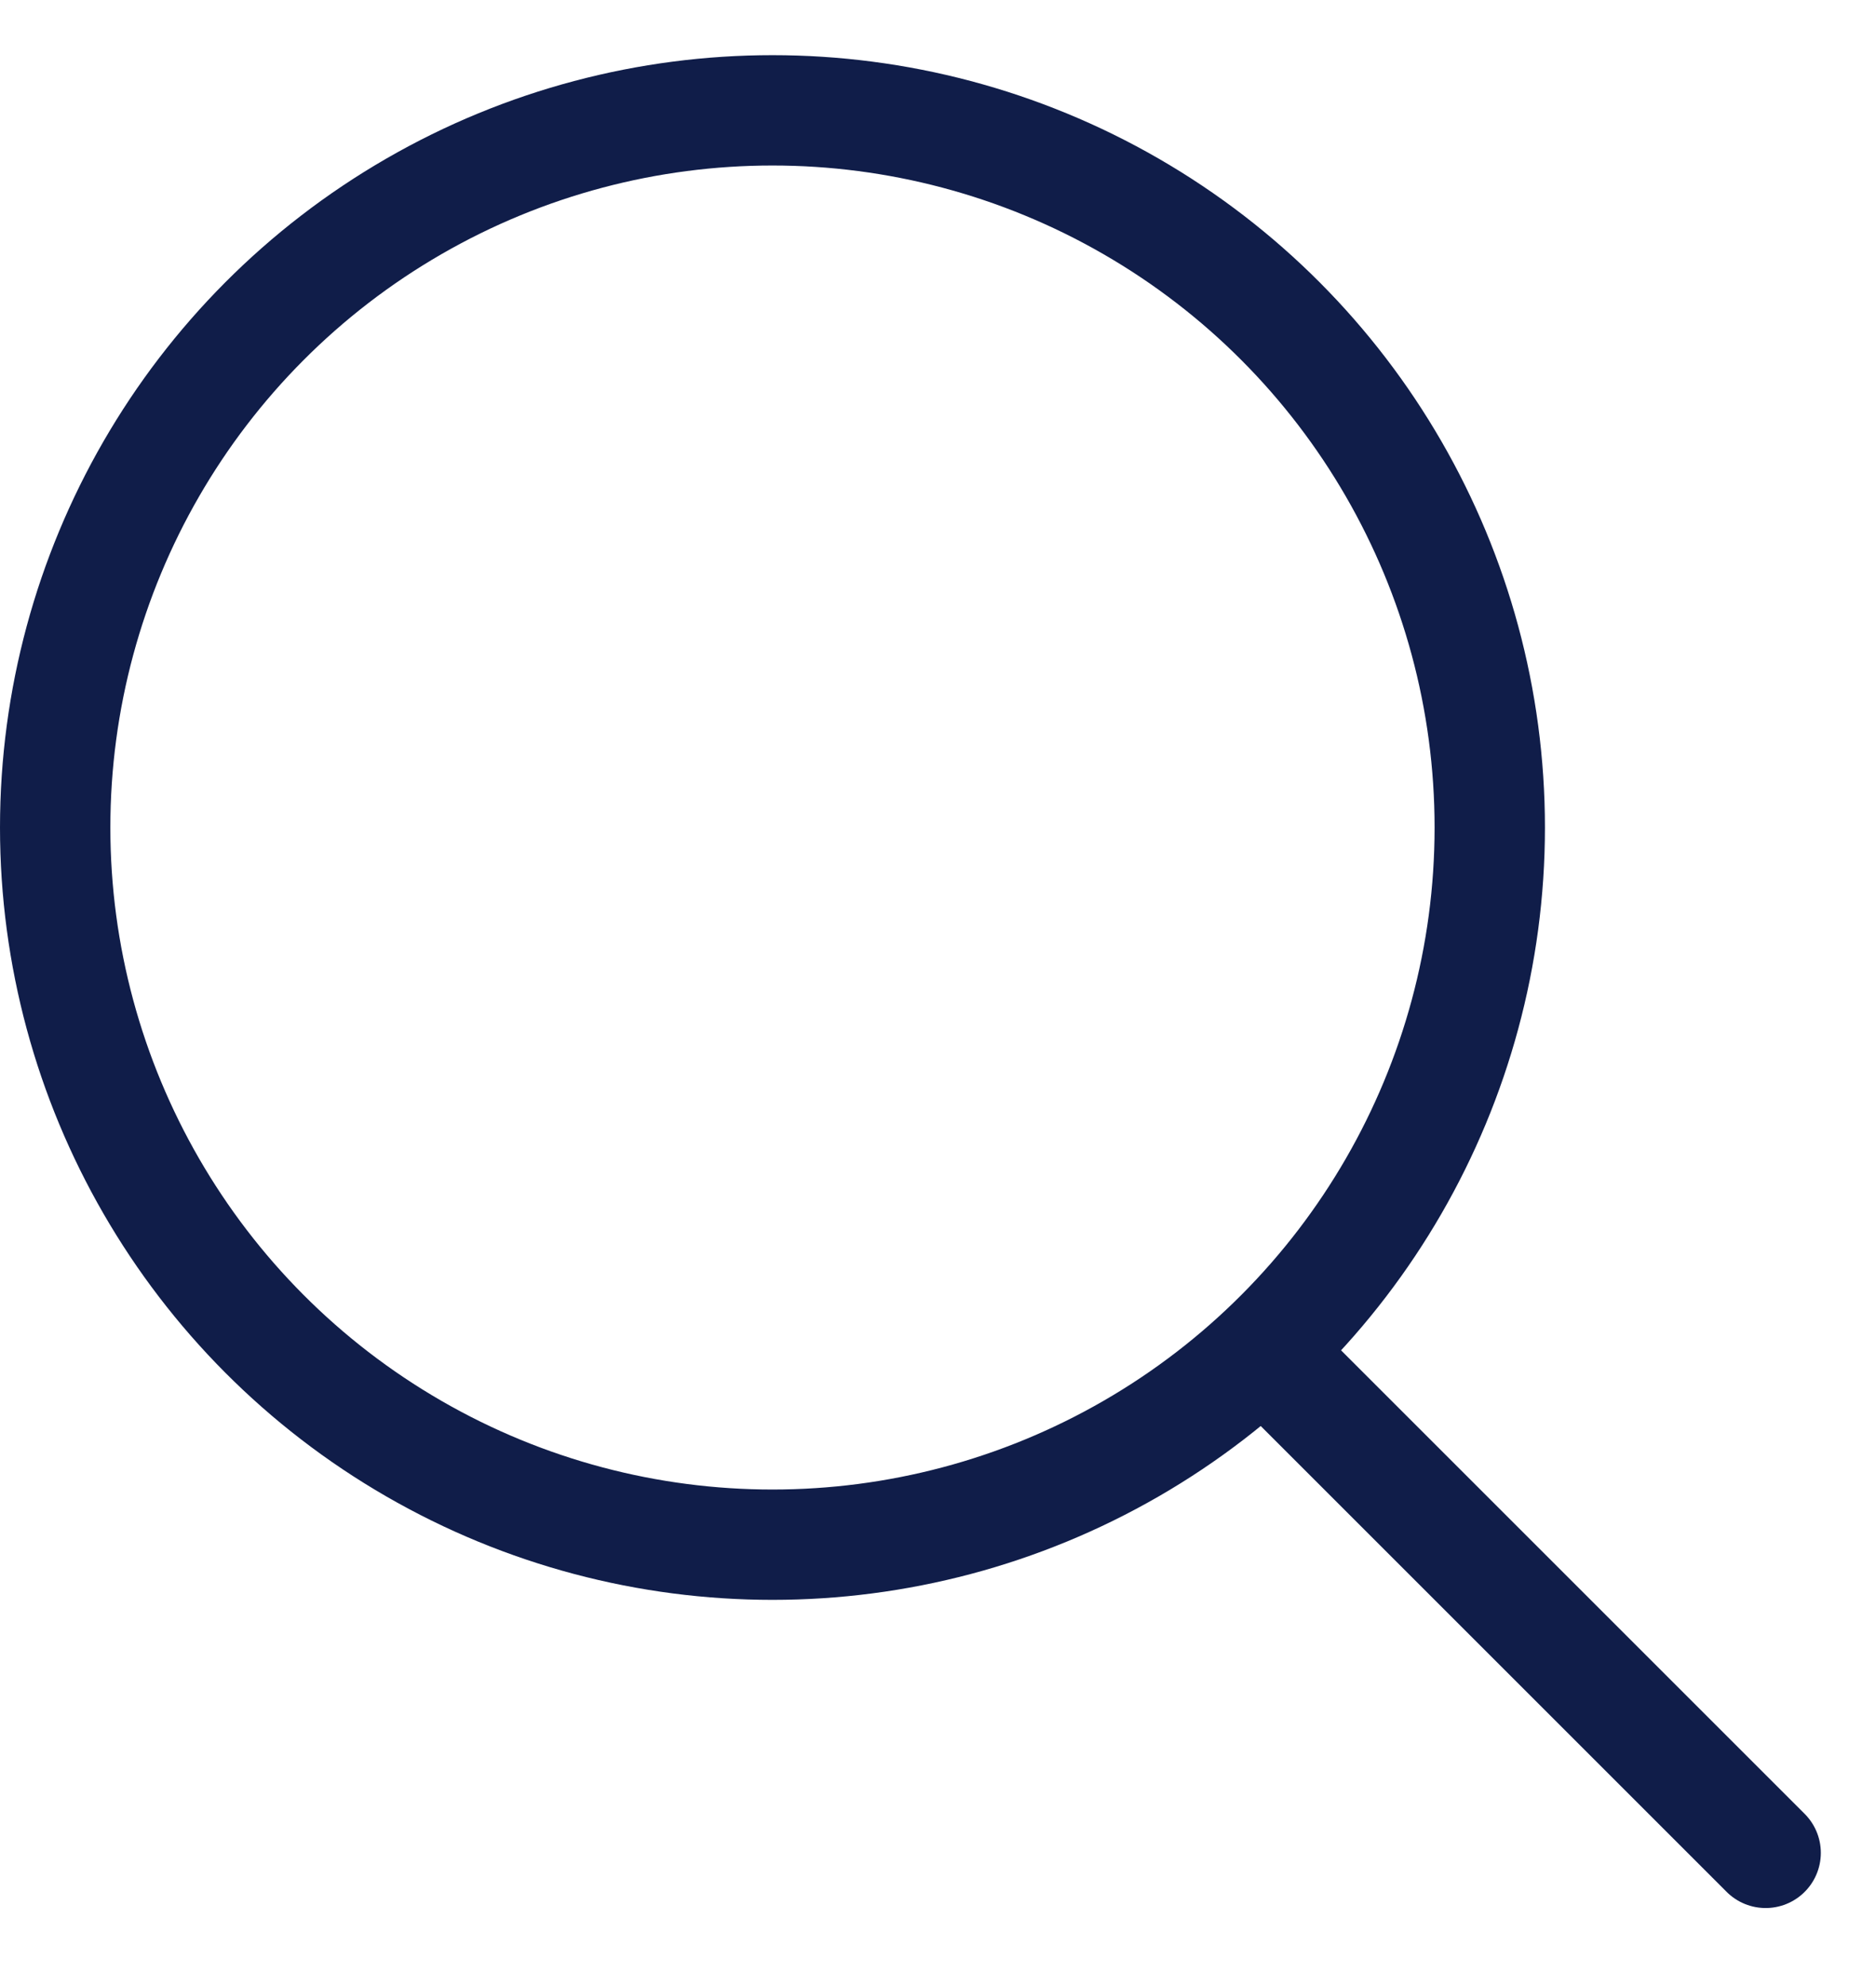
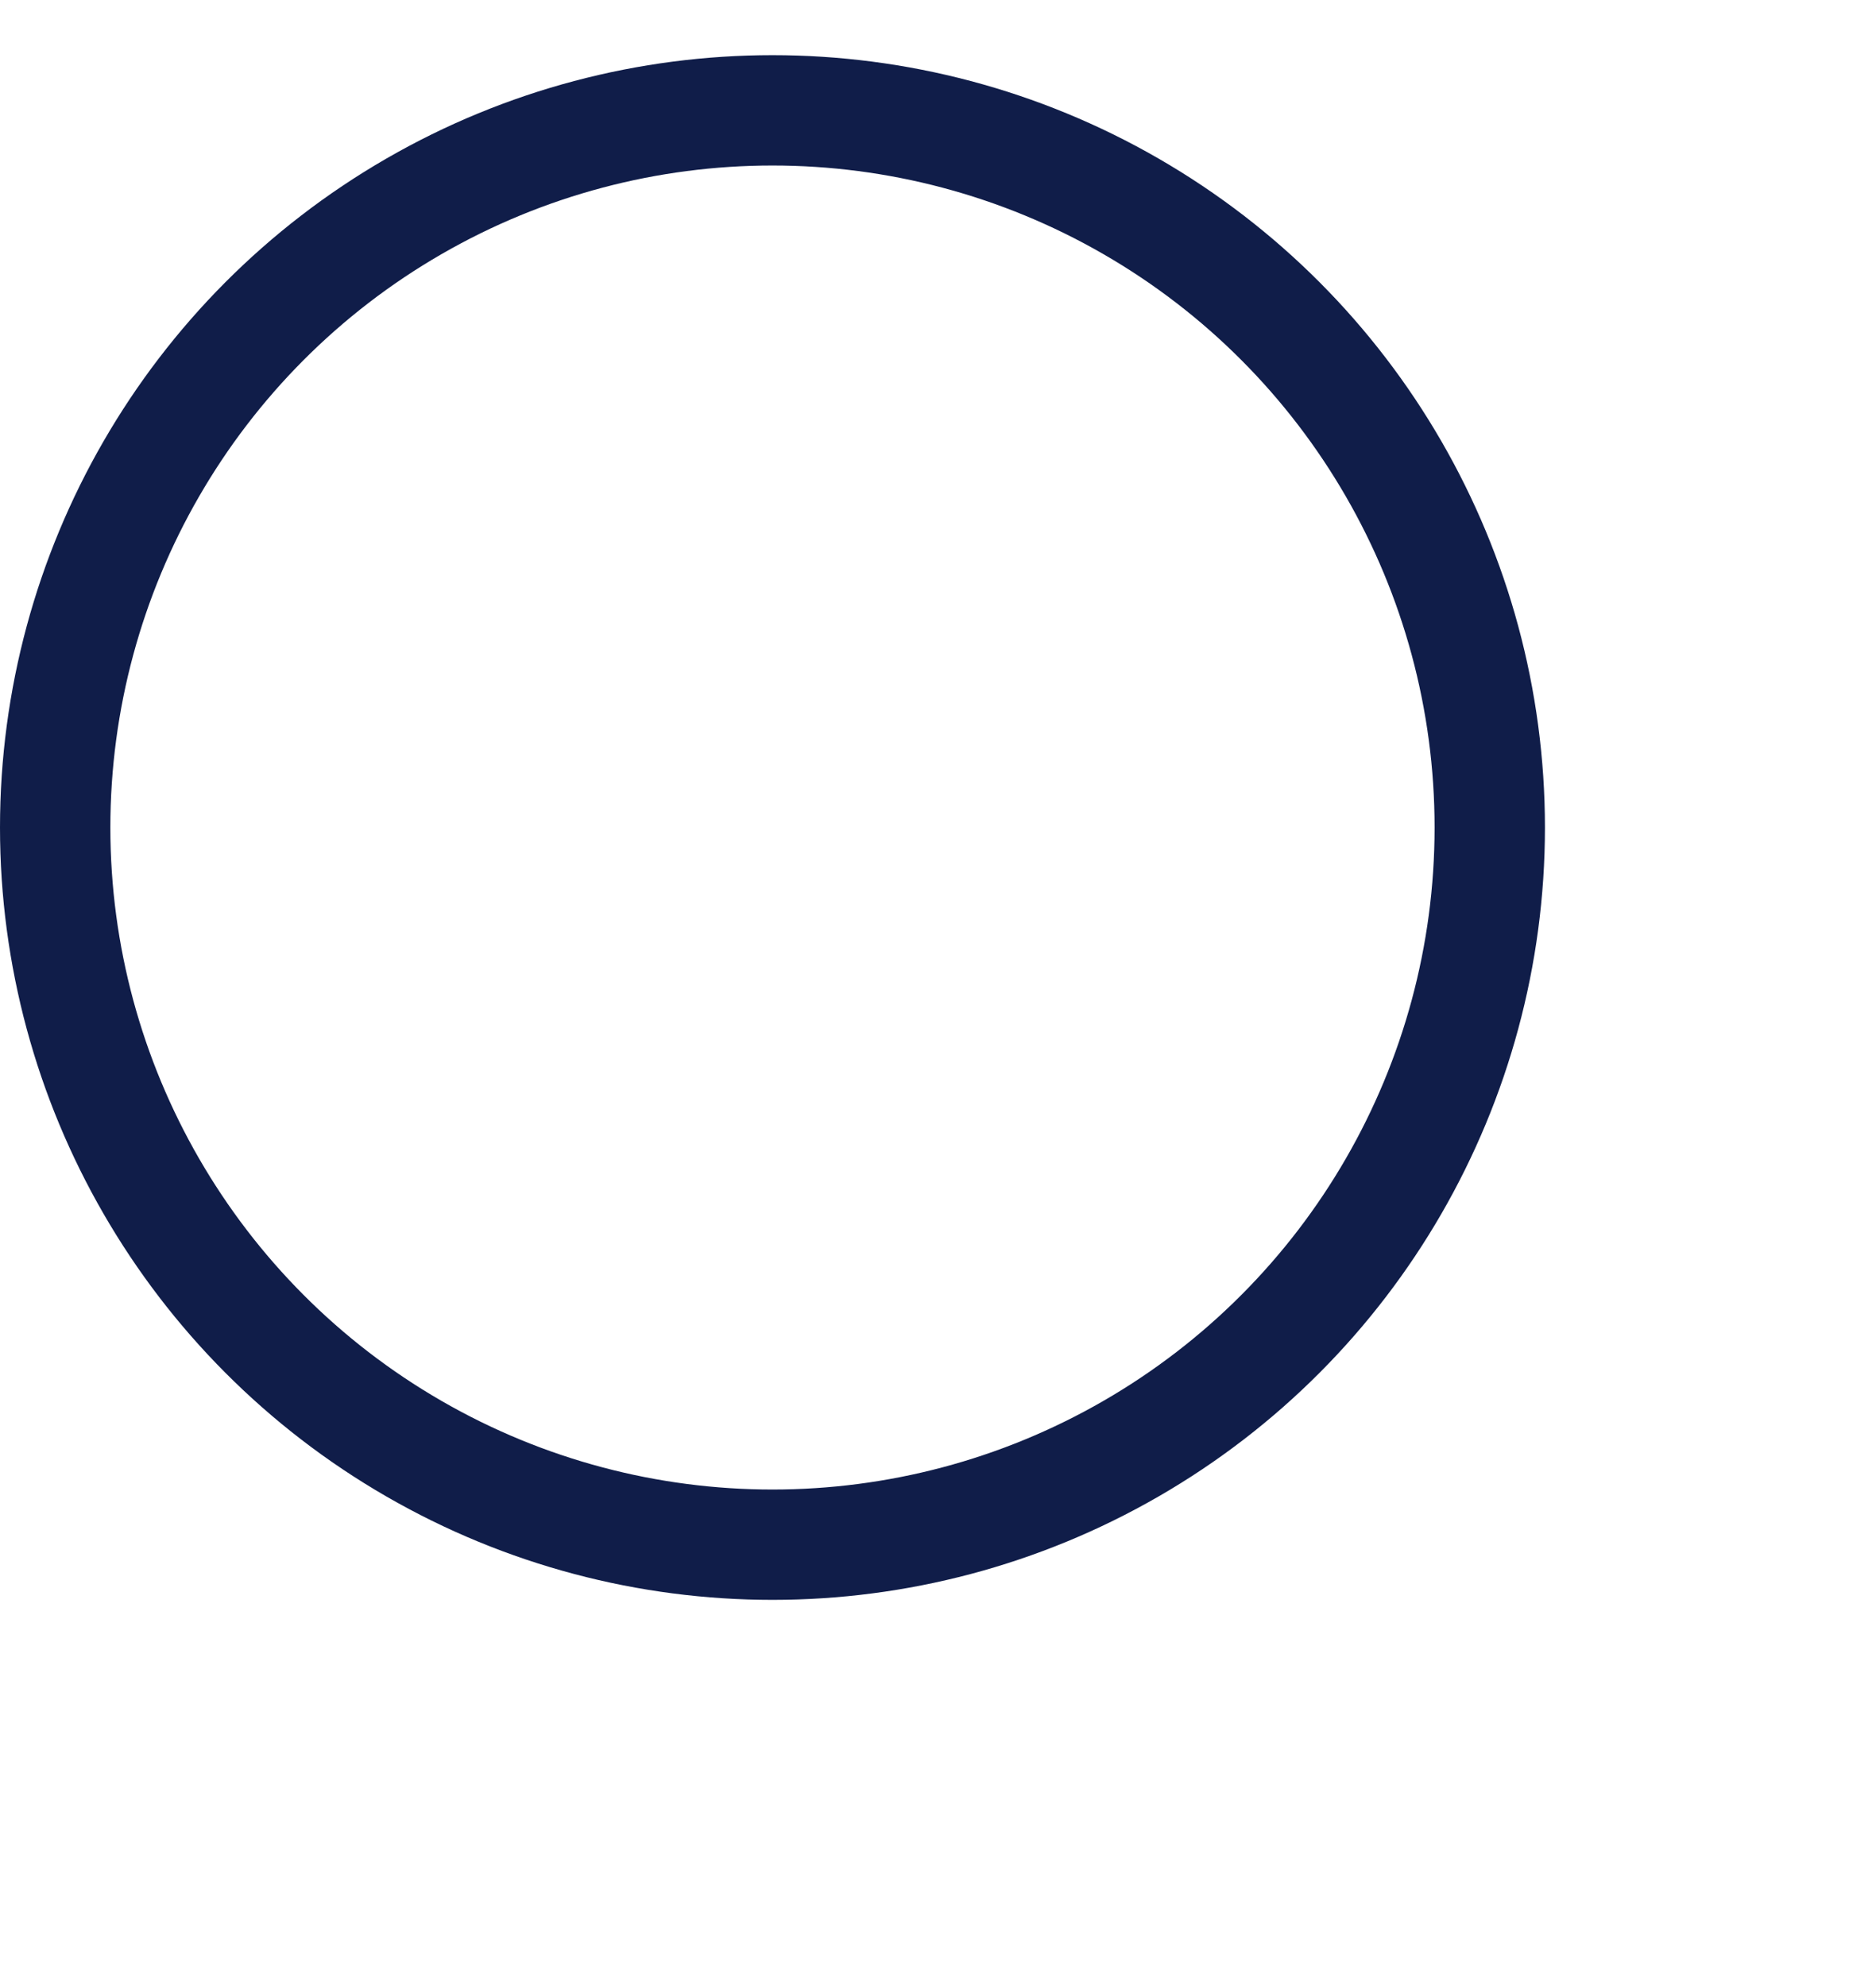
<svg xmlns="http://www.w3.org/2000/svg" width="17" height="18" viewBox="0 0 17 18" fill="none">
  <circle cx="7" cy="7.5" r="6.5" stroke="#101D49" />
-   <line x1="11.707" y1="12.5" x2="16" y2="16.793" stroke="#101D49" stroke-linecap="round" />
</svg>